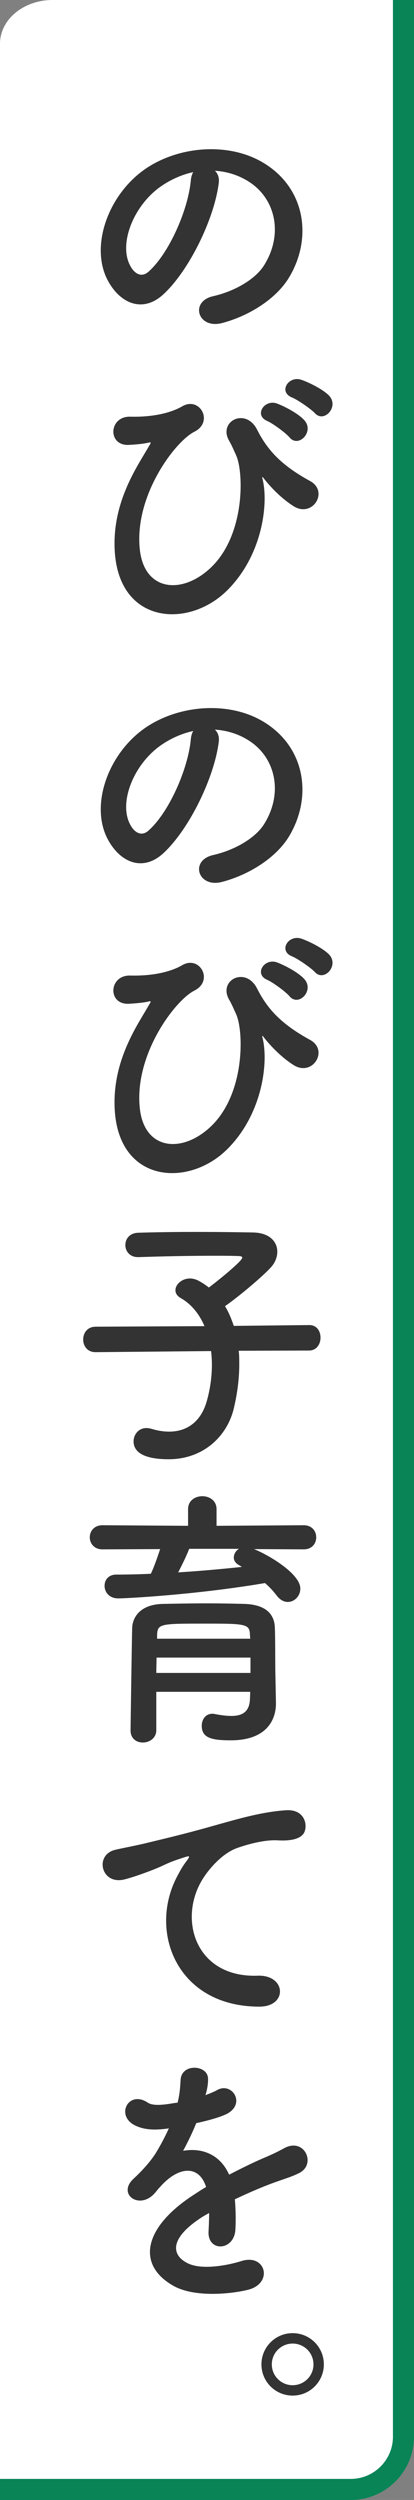
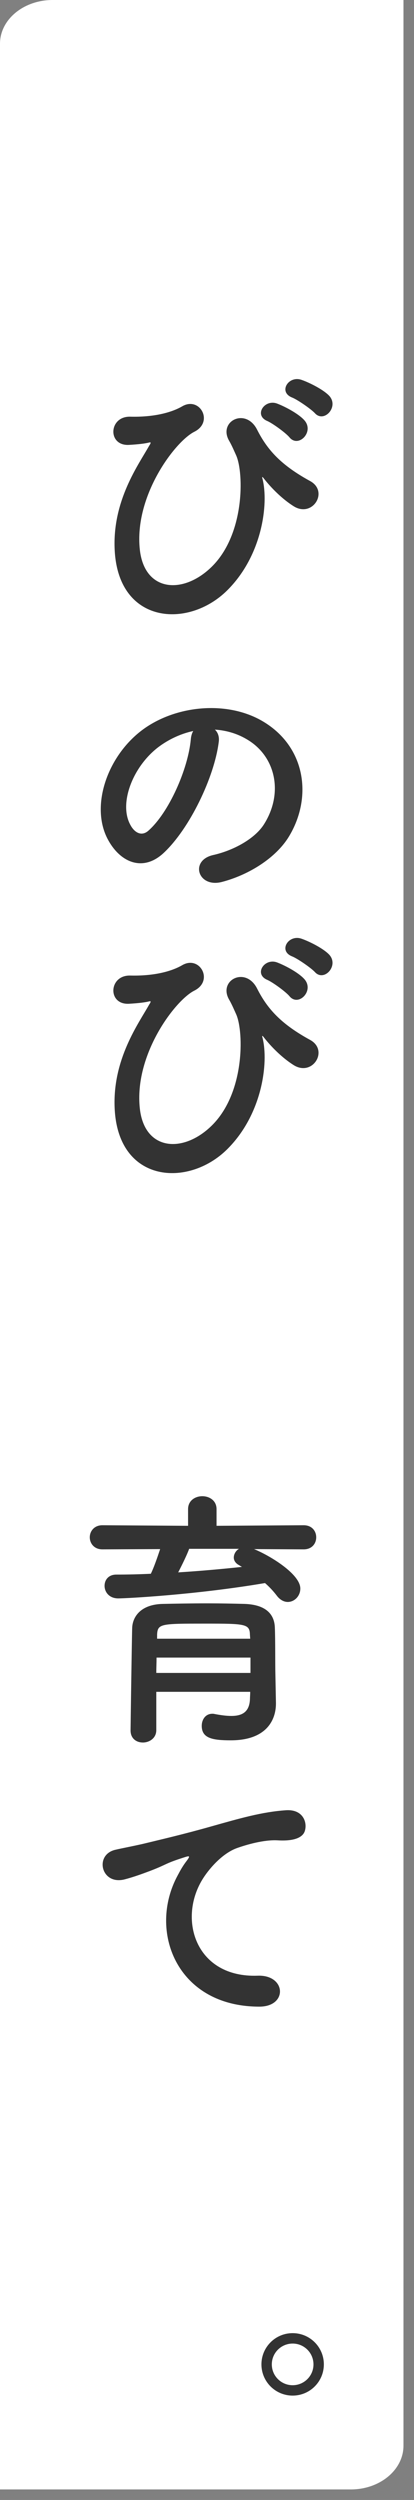
<svg xmlns="http://www.w3.org/2000/svg" version="1.1" baseProfile="tiny" id="レイヤー_1" x="0px" y="0px" width="39.314px" height="237.266px" viewBox="0 0 39.314 237.266" xml:space="preserve">
  <rect x="0" y="0" width="39.314" height="237.266" fill="#808080" stroke="none" />
  <path fill="#FFFFFF" d="M33.314,236.266H0V4.151C0,1.858,2.239,0,5,0h33.314v232.114C38.314,234.407,36.076,236.266,33.314,236.266z  " />
  <g>
-     <path fill="none" stroke="#088457" stroke-width="2" stroke-linejoin="round" stroke-miterlimit="10" d="M38.314,0v231.266   c0,2.75-2.25,5-5,5H0" />
-   </g>
+     </g>
  <g>
    <g>
-       <path fill="#333333" d="M20.77,17.402c-0.416,3.302-2.755,8.216-5.251,10.53c-2.002,1.846-4.187,0.832-5.33-1.404    c-1.638-3.224,0.104-8.062,3.588-10.479c3.198-2.21,7.957-2.573,11.232-0.598c4.03,2.418,4.682,7.203,2.418,10.92    c-1.222,2.002-3.77,3.614-6.344,4.29c-2.288,0.599-3.095-2.028-0.857-2.548c1.977-0.442,3.979-1.56,4.836-2.912    c1.847-2.912,1.145-6.318-1.431-7.957c-1.014-0.65-2.106-0.962-3.226-1.04C20.691,16.466,20.848,16.882,20.77,17.402z     M14.997,17.896c-2.418,1.872-3.718,5.33-2.626,7.332c0.391,0.754,1.066,1.144,1.717,0.571c1.95-1.716,3.77-5.85,4.03-8.658    c0.025-0.313,0.104-0.599,0.233-0.807C17.155,16.597,15.985,17.143,14.997,17.896z" />
      <path fill="#333333" d="M10.89,52.185c-0.234-4.682,2.288-8.112,3.275-9.881c0.104-0.156,0.234-0.364,0.026-0.313    c-0.39,0.104-1.04,0.182-1.95,0.234c-2.054,0.104-1.924-2.73,0.13-2.679c2.106,0.053,3.822-0.338,4.94-0.987    c1.664-0.962,3.017,1.481,1.145,2.418c-1.82,0.91-5.746,6.083-5.175,11.207c0.442,3.926,3.979,4.264,6.683,1.741    c3.302-3.067,3.198-9.021,2.47-10.687c-0.154-0.338-0.416-0.962-0.676-1.404c-1.066-1.846,1.561-3.197,2.652-1.065    c0.986,1.949,2.288,3.38,5.044,4.889c1.794,0.987,0.233,3.51-1.562,2.392c-1.117-0.701-2.156-1.768-2.808-2.6    c-0.155-0.208-0.233-0.26-0.155,0c0.598,2.365-0.025,7.28-3.354,10.582C17.884,59.697,11.228,59.255,10.89,52.185z M25.396,39.963    c-1.324-0.546-0.285-2.105,0.91-1.664c0.702,0.261,2.002,0.937,2.574,1.561c1.016,1.092-0.52,2.678-1.378,1.664    C27.166,41.106,25.918,40.197,25.396,39.963z M27.738,37.728c-1.326-0.521-0.364-2.08,0.857-1.69    c0.701,0.234,2.027,0.884,2.625,1.482c1.041,1.04-0.441,2.678-1.324,1.689C29.532,38.819,28.258,37.936,27.738,37.728z" />
      <path fill="#333333" d="M20.77,70.442c-0.416,3.302-2.755,8.216-5.251,10.53c-2.002,1.846-4.187,0.833-5.33-1.404    c-1.638-3.225,0.104-8.062,3.588-10.479c3.198-2.21,7.957-2.573,11.232-0.598c4.03,2.418,4.682,7.203,2.418,10.92    c-1.222,2.002-3.77,3.614-6.344,4.29c-2.288,0.599-3.095-2.028-0.857-2.548c1.977-0.442,3.979-1.561,4.836-2.912    c1.847-2.912,1.145-6.318-1.431-7.957c-1.014-0.65-2.106-0.962-3.226-1.04C20.691,69.506,20.848,69.922,20.77,70.442z     M14.997,70.938c-2.418,1.872-3.718,5.33-2.626,7.332c0.391,0.754,1.066,1.144,1.717,0.571c1.95-1.716,3.77-5.85,4.03-8.658    c0.025-0.313,0.104-0.599,0.233-0.807C17.155,69.636,15.985,70.183,14.997,70.938z" />
      <path fill="#333333" d="M10.89,105.225c-0.234-4.682,2.288-8.112,3.275-9.882c0.104-0.155,0.234-0.363,0.026-0.312    c-0.39,0.104-1.04,0.182-1.95,0.234c-2.054,0.104-1.924-2.73,0.13-2.679c2.106,0.053,3.822-0.338,4.94-0.987    c1.664-0.962,3.017,1.481,1.145,2.418c-1.82,0.909-5.746,6.083-5.175,11.207c0.442,3.926,3.979,4.264,6.683,1.741    c3.302-3.067,3.198-9.021,2.47-10.686c-0.154-0.338-0.416-0.962-0.676-1.405c-1.066-1.845,1.561-3.198,2.652-1.064    c0.986,1.949,2.288,3.38,5.044,4.888c1.794,0.988,0.233,3.51-1.562,2.392c-1.117-0.701-2.156-1.768-2.808-2.6    c-0.155-0.208-0.233-0.26-0.155,0c0.598,2.366-0.025,7.28-3.354,10.583C17.884,112.737,11.228,112.295,10.89,105.225z     M25.396,93.003c-1.324-0.546-0.285-2.105,0.91-1.664c0.702,0.261,2.002,0.937,2.574,1.561c1.016,1.092-0.52,2.678-1.378,1.664    C27.166,94.146,25.918,93.237,25.396,93.003z M27.738,90.768c-1.326-0.521-0.364-2.08,0.857-1.69    c0.701,0.234,2.027,0.884,2.625,1.482c1.041,1.04-0.441,2.679-1.324,1.689C29.532,91.859,28.258,90.976,27.738,90.768z" />
-       <path fill="#333333" d="M22.668,128.197c0.053,0.416,0.053,0.832,0.053,1.3c0,1.248-0.156,2.652-0.521,4.187    c-0.65,2.678-2.938,4.81-6.188,4.81c-2.601,0-3.328-0.831-3.328-1.688c0-0.65,0.468-1.274,1.222-1.274    c0.156,0,0.313,0.026,0.494,0.078c0.598,0.183,1.145,0.261,1.664,0.261c1.716,0,3.017-0.963,3.563-2.861    c0.338-1.195,0.494-2.365,0.494-3.458c0-0.468-0.025-0.909-0.078-1.325l-10.946,0.104H9.069c-0.78,0-1.17-0.599-1.17-1.196    c0-0.624,0.39-1.222,1.196-1.222l10.322-0.052c-0.494-1.17-1.274-2.106-2.236-2.652c-0.364-0.208-0.521-0.468-0.521-0.754    c0-0.572,0.625-1.118,1.379-1.118c0.208,0,0.468,0.053,0.701,0.156c0.364,0.182,0.729,0.416,1.093,0.702    c0.571-0.416,3.172-2.495,3.172-2.833c0-0.104-0.13-0.156-0.442-0.156c-0.676-0.025-1.455-0.025-2.262-0.025    c-2.262,0-4.914,0.052-7.15,0.13c-0.025,0-0.025,0-0.052,0c-0.78,0-1.196-0.572-1.196-1.145s0.391-1.144,1.223-1.17    c1.611-0.052,3.613-0.078,5.563-0.078c1.95,0,3.874,0.025,5.331,0.052c1.586,0.026,2.313,0.885,2.313,1.82    c0,0.521-0.208,1.066-0.624,1.508c-0.779,0.858-3.094,2.809-4.342,3.666c0.338,0.546,0.598,1.17,0.832,1.872l7.15-0.078h0.024    c0.729,0,1.065,0.599,1.065,1.196s-0.363,1.222-1.092,1.222L22.668,128.197z" />
      <path fill="#333333" d="M24.124,147.021c1.586,0.649,4.396,2.393,4.396,3.744c0,0.702-0.547,1.273-1.196,1.273    c-0.339,0-0.729-0.183-1.04-0.599c-0.338-0.441-0.702-0.832-1.118-1.195c-6.578,1.118-13.183,1.456-13.937,1.456    c-0.858,0-1.3-0.599-1.3-1.196c0-0.546,0.363-1.065,1.118-1.065c1.065,0,2.184-0.025,3.275-0.078    c0.286-0.572,0.624-1.561,0.885-2.34l-5.486,0.025c-0.78,0-1.196-0.57-1.196-1.144s0.416-1.146,1.196-1.146l8.138,0.054v-1.586    c0-0.808,0.677-1.224,1.353-1.224c0.676,0,1.352,0.416,1.352,1.224v1.586l8.27-0.054c0.807,0,1.195,0.572,1.195,1.146    s-0.391,1.144-1.195,1.144L24.124,147.021z M26.204,161.634c0,0.025,0,0.025,0,0.053c0,1.534-0.884,3.483-4.29,3.483    c-1.77,0-2.757-0.208-2.757-1.378c0-0.571,0.339-1.145,1.015-1.145c0.053,0,0.13,0,0.208,0.024    c0.546,0.104,1.093,0.184,1.586,0.184c0.988,0,1.716-0.338,1.769-1.586c0-0.208,0.025-0.442,0.025-0.702h-8.918v3.641    c0,0.754-0.65,1.17-1.274,1.17c-0.598,0-1.17-0.363-1.17-1.145c0-0.26,0.13-9.334,0.156-9.776    c0.052-1.014,0.806-2.185,2.886-2.234c1.222-0.026,2.756-0.054,4.265-0.054c1.248,0,2.47,0.026,3.536,0.054    c2.079,0.077,2.808,1.038,2.858,2.21c0.053,1.195,0.026,3.458,0.053,4.498L26.204,161.634z M23.786,157.317h-8.919    c0,0.469-0.025,0.962-0.025,1.456h8.944V157.317z M23.732,155.134c-0.024-1.014-0.44-1.041-4.211-1.041    c-4.238,0-4.55,0-4.602,1.041v0.391h8.84L23.732,155.134z M17.962,146.995c-0.183,0.521-0.65,1.481-1.04,2.235    c2.08-0.13,4.107-0.313,6.059-0.521c-0.104-0.051-0.183-0.104-0.26-0.154c-0.365-0.183-0.521-0.469-0.521-0.729    c0-0.313,0.182-0.65,0.493-0.832L17.962,146.995L17.962,146.995z" />
      <path fill="#333333" d="M16.87,177.993c0.26-0.494,0.493-0.91,0.832-1.352c0.416-0.546,0.285-0.521-0.209-0.365    c-1.949,0.625-1.508,0.625-3.275,1.301c-0.832,0.313-1.561,0.572-2.34,0.779c-2.289,0.625-2.965-2.365-0.885-2.808    c0.546-0.131,2.055-0.416,2.887-0.625c1.273-0.312,3.536-0.832,6.188-1.586c2.679-0.754,4.811-1.379,7.099-1.533    c1.612-0.104,2.054,1.17,1.769,2.003c-0.156,0.44-0.729,0.961-2.549,0.856c-1.326-0.078-2.99,0.416-3.873,0.729    c-1.457,0.52-2.757,2.08-3.329,3.042c-2.288,3.82-0.546,9.281,5.278,9.073c2.73-0.104,2.887,2.965,0.13,2.938    C16.739,190.422,14.035,183.221,16.87,177.993z" />
-       <path fill="#333333" d="M19.496,198.85c0.416-0.156,0.806-0.313,1.092-0.469c1.43-0.857,2.834,1.301,0.91,2.263    c-0.65,0.312-1.769,0.624-2.86,0.857c-0.338,0.832-0.78,1.769-1.248,2.625c1.794-0.312,3.51,0.339,4.368,2.265    c1.066-0.548,2.158-1.094,3.172-1.535c0.625-0.26,1.326-0.572,2.028-0.961c1.95-1.094,3.12,1.508,1.456,2.34    c-0.832,0.416-1.43,0.546-2.809,1.065c-1.092,0.415-2.263,0.937-3.303,1.43c0.078,0.857,0.104,1.925,0.053,2.859    c-0.053,1.04-0.729,1.586-1.379,1.612c-0.648,0.026-1.248-0.468-1.169-1.481c0.026-0.547,0.052-1.145,0.052-1.69    c-0.233,0.131-0.468,0.26-0.676,0.391c-3.224,2.08-2.834,3.642-1.378,4.369c1.378,0.701,3.925,0.183,5.148-0.209    c2.288-0.702,3.016,2.106,0.624,2.73c-1.534,0.391-5.07,0.778-7.099-0.364c-3.51-1.976-2.886-5.486,1.82-8.58    c0.364-0.234,0.78-0.521,1.273-0.806c-0.701-2.187-2.703-1.926-4.394,0.024c-0.026,0.025-0.078,0.078-0.104,0.104    c-0.233,0.287-0.416,0.521-0.598,0.677c-1.43,1.273-3.328-0.208-1.768-1.612c0.676-0.624,1.56-1.561,2.105-2.442    c0.442-0.729,0.858-1.51,1.223-2.314c-1.404,0.207-2.393,0.129-3.225-0.287c-1.872-0.936-0.598-3.379,1.222-2.156    c0.494,0.338,1.534,0.207,2.444,0.052c0.104-0.025,0.26-0.025,0.391-0.052c0.182-0.755,0.233-1.274,0.285-2.186    c0.104-1.56,2.549-1.403,2.601-0.129c0.026,0.52-0.078,1.014-0.208,1.508L19.496,198.85z" />
      <path fill="#333333" d="M27.79,227.36c-1.638,0-2.964-1.326-2.964-2.964c0-1.639,1.326-2.964,2.964-2.964s2.964,1.325,2.964,2.964    C30.754,226.034,29.428,227.36,27.79,227.36z M27.79,222.421c-1.092,0-1.978,0.884-1.978,1.977s0.886,1.976,1.978,1.976    s1.978-0.883,1.978-1.976S28.882,222.421,27.79,222.421z" />
    </g>
  </g>
</svg>